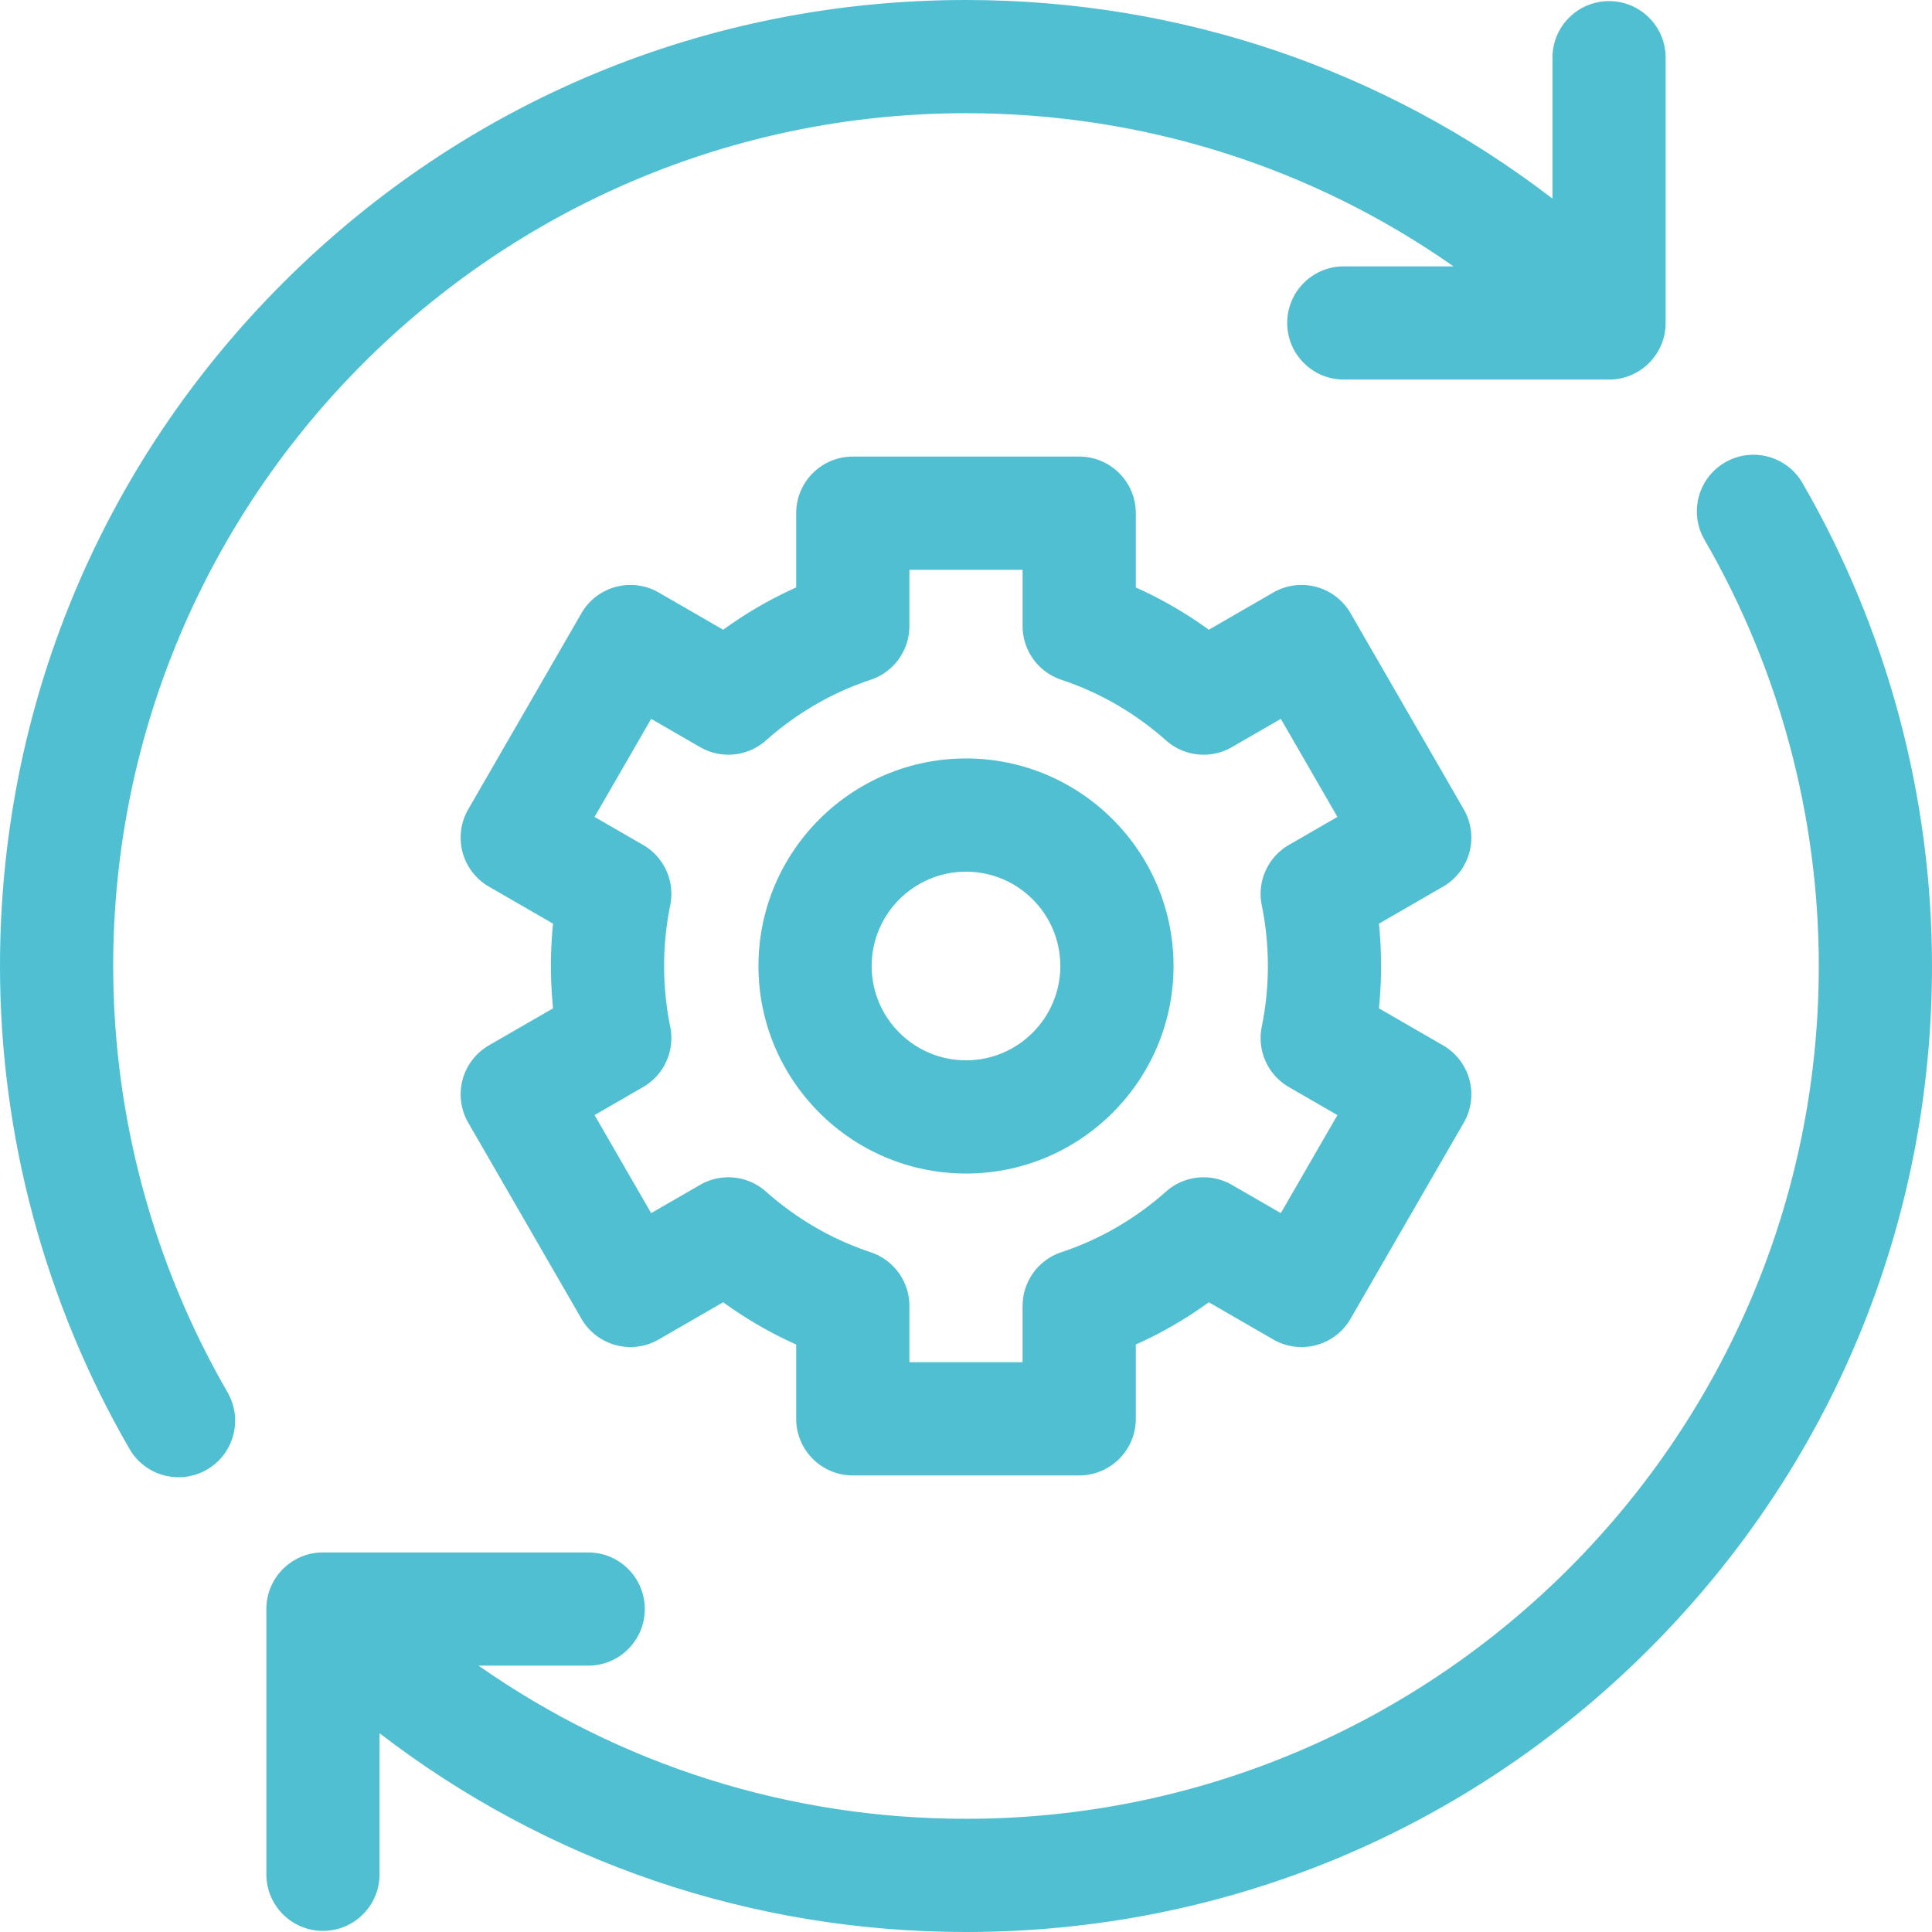
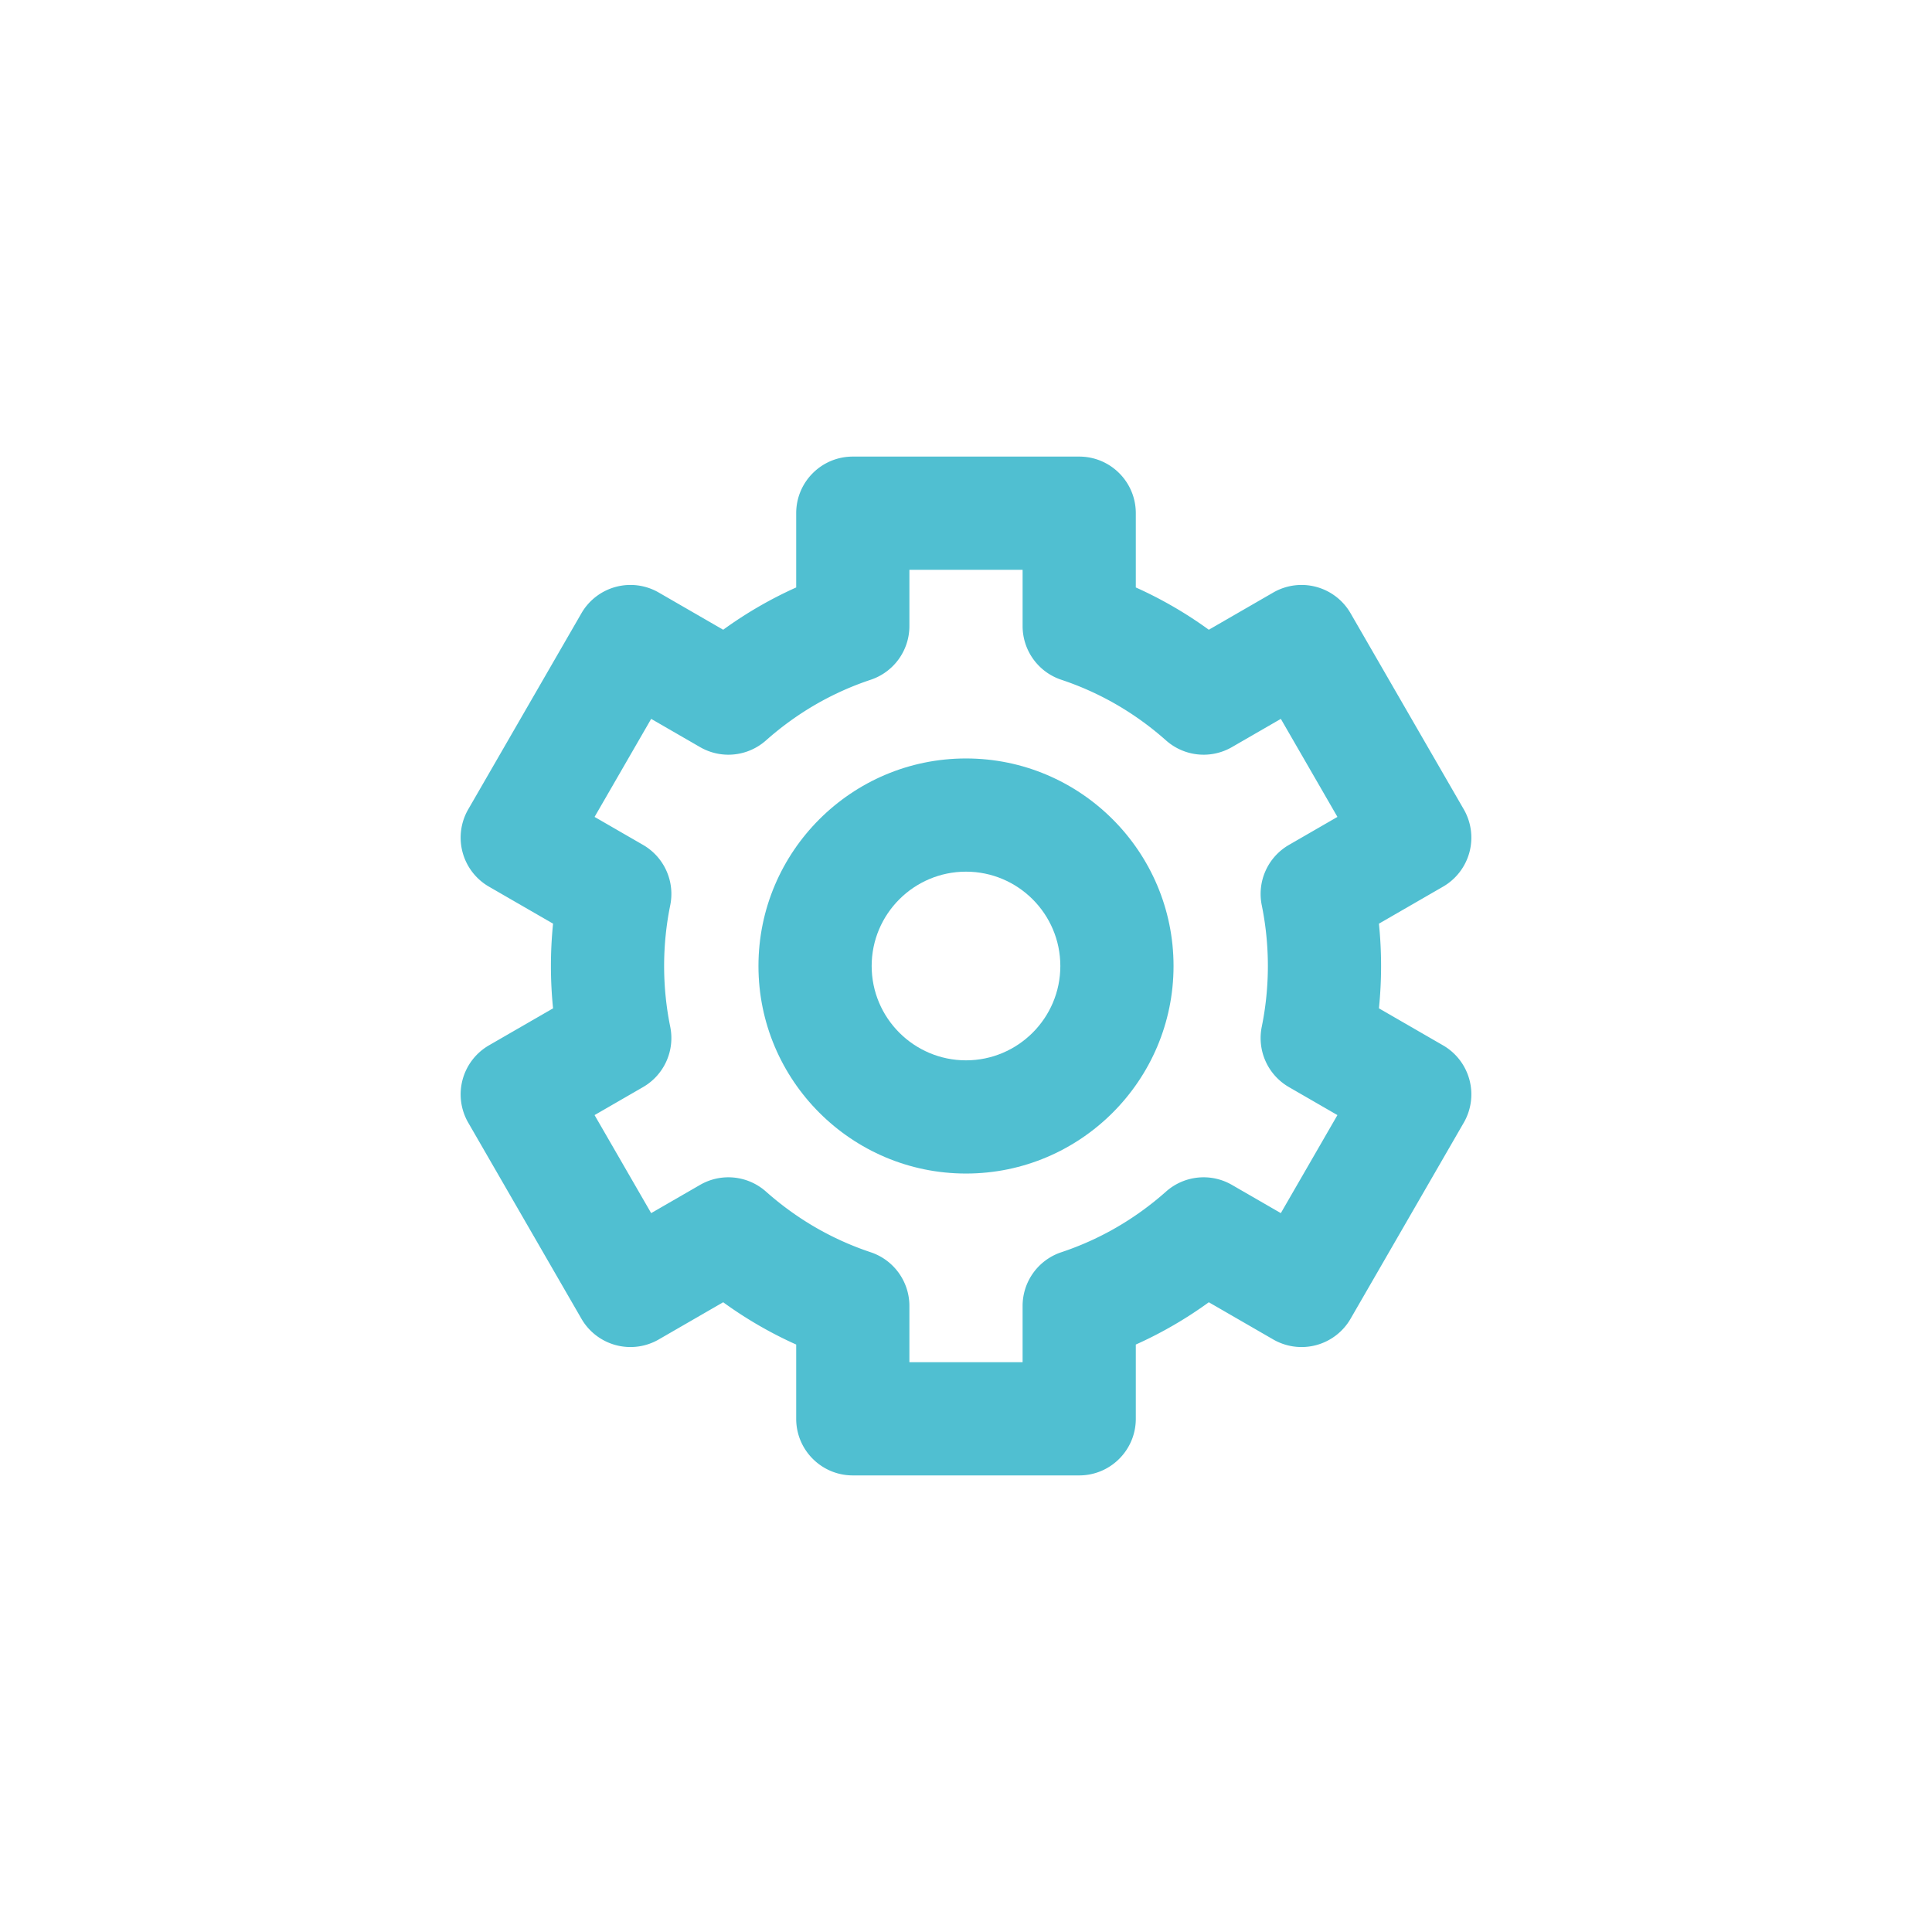
<svg xmlns="http://www.w3.org/2000/svg" width="512" height="512">
  <g fill="#50bfd1">
-     <path d="M30 256C30 131.383 131.383 30 256 30c46.867 0 91.563 14.211 129.196 40.587h-29.074c-8.284 0-15 6.716-15 15s6.716 15 15 15h70.292c8.284 0 15-6.716 15-15V15.295c0-8.284-6.716-15-15-15s-15 6.716-15 15v37.339C366.987 18.499 312.91 0 256 0 187.62 0 123.333 26.629 74.98 74.98 26.629 123.333 0 187.62 0 256c0 44.921 11.871 89.182 34.33 127.998 2.78 4.806 7.818 7.49 12.997 7.49 2.55 0 5.134-.651 7.499-2.019 7.17-4.149 9.619-13.325 5.471-20.496C40.477 334.718 30 295.652 30 256zm447.67-127.998c-4.15-7.171-13.328-9.619-20.496-5.47-7.17 4.149-9.619 13.325-5.471 20.496C471.523 177.281 482 216.346 482 256c0 124.617-101.383 226-226 226-46.863 0-91.551-14.215-129.18-40.587h29.058c8.284 0 15-6.716 15-15s-6.716-15-15-15H85.587c-8.284 0-15 6.716-15 15v70.292c0 8.284 6.716 15 15 15s15-6.716 15-15v-37.376C145.013 493.475 199.083 512 256 512c68.38 0 132.667-26.629 181.02-74.98C485.371 388.667 512 324.38 512 256c0-44.923-11.871-89.184-34.33-127.998z" data-original="#000000" />
    <path d="M389.413 225.863a15.003 15.003 0 00-1.499-11.382l-30-51.962a14.998 14.998 0 00-20.49-5.49l-17.076 9.859A108.742 108.742 0 00301 155.679V136c0-8.284-6.716-15-15-15h-60c-8.284 0-15 6.716-15 15v19.678a108.838 108.838 0 00-19.348 11.209l-17.076-9.859a14.996 14.996 0 00-20.49 5.49l-30 51.962a15.001 15.001 0 005.49 20.49l16.993 9.81a110.892 110.892 0 000 22.438l-16.993 9.81a15.003 15.003 0 00-5.49 20.49l30 51.962a15.004 15.004 0 009.108 6.989 14.988 14.988 0 0011.382-1.499l17.076-9.859A108.68 108.68 0 00211 356.32V376c0 8.284 6.716 15 15 15h60c8.284 0 15-6.716 15-15v-19.678a108.777 108.777 0 0019.348-11.209l17.076 9.859a15.003 15.003 0 0011.382 1.499 14.994 14.994 0 009.108-6.989l30-51.962a15.001 15.001 0 00-5.49-20.49l-16.993-9.81a110.892 110.892 0 000-22.438l16.993-9.81a15.006 15.006 0 006.989-9.109zm-55.032 14.041C335.455 245.167 336 250.583 336 256s-.545 10.833-1.619 16.096a15 15 0 007.196 15.992l12.856 7.422-15 25.98-12.963-7.484a15.002 15.002 0 00-17.458 1.772c-8.18 7.261-17.517 12.67-27.751 16.078a15 15 0 00-10.262 14.232V361h-30v-14.912a15 15 0 00-10.262-14.232c-10.234-3.408-19.571-8.817-27.751-16.078a15 15 0 00-17.458-1.772l-12.963 7.484-15-25.98 12.856-7.422a15 15 0 007.196-15.992C176.545 266.833 176 261.417 176 256s.545-10.833 1.619-16.096a15 15 0 00-7.196-15.992l-12.856-7.422 15-25.98 12.963 7.484a14.998 14.998 0 0017.458-1.772c8.18-7.261 17.517-12.67 27.752-16.078a15.002 15.002 0 0010.261-14.232V151h30v14.912a15.002 15.002 0 0010.261 14.232c10.235 3.408 19.572 8.817 27.752 16.078a15 15 0 0017.458 1.772l12.963-7.484 15 25.98-12.856 7.422a14.998 14.998 0 00-7.198 15.992z" data-original="#000000" />
    <path d="M256 201c-30.327 0-55 24.673-55 55s24.673 55 55 55 55-24.673 55-55-24.673-55-55-55zm0 80c-13.785 0-25-11.215-25-25s11.215-25 25-25 25 11.215 25 25-11.215 25-25 25z" data-original="#000000" />
  </g>
</svg>